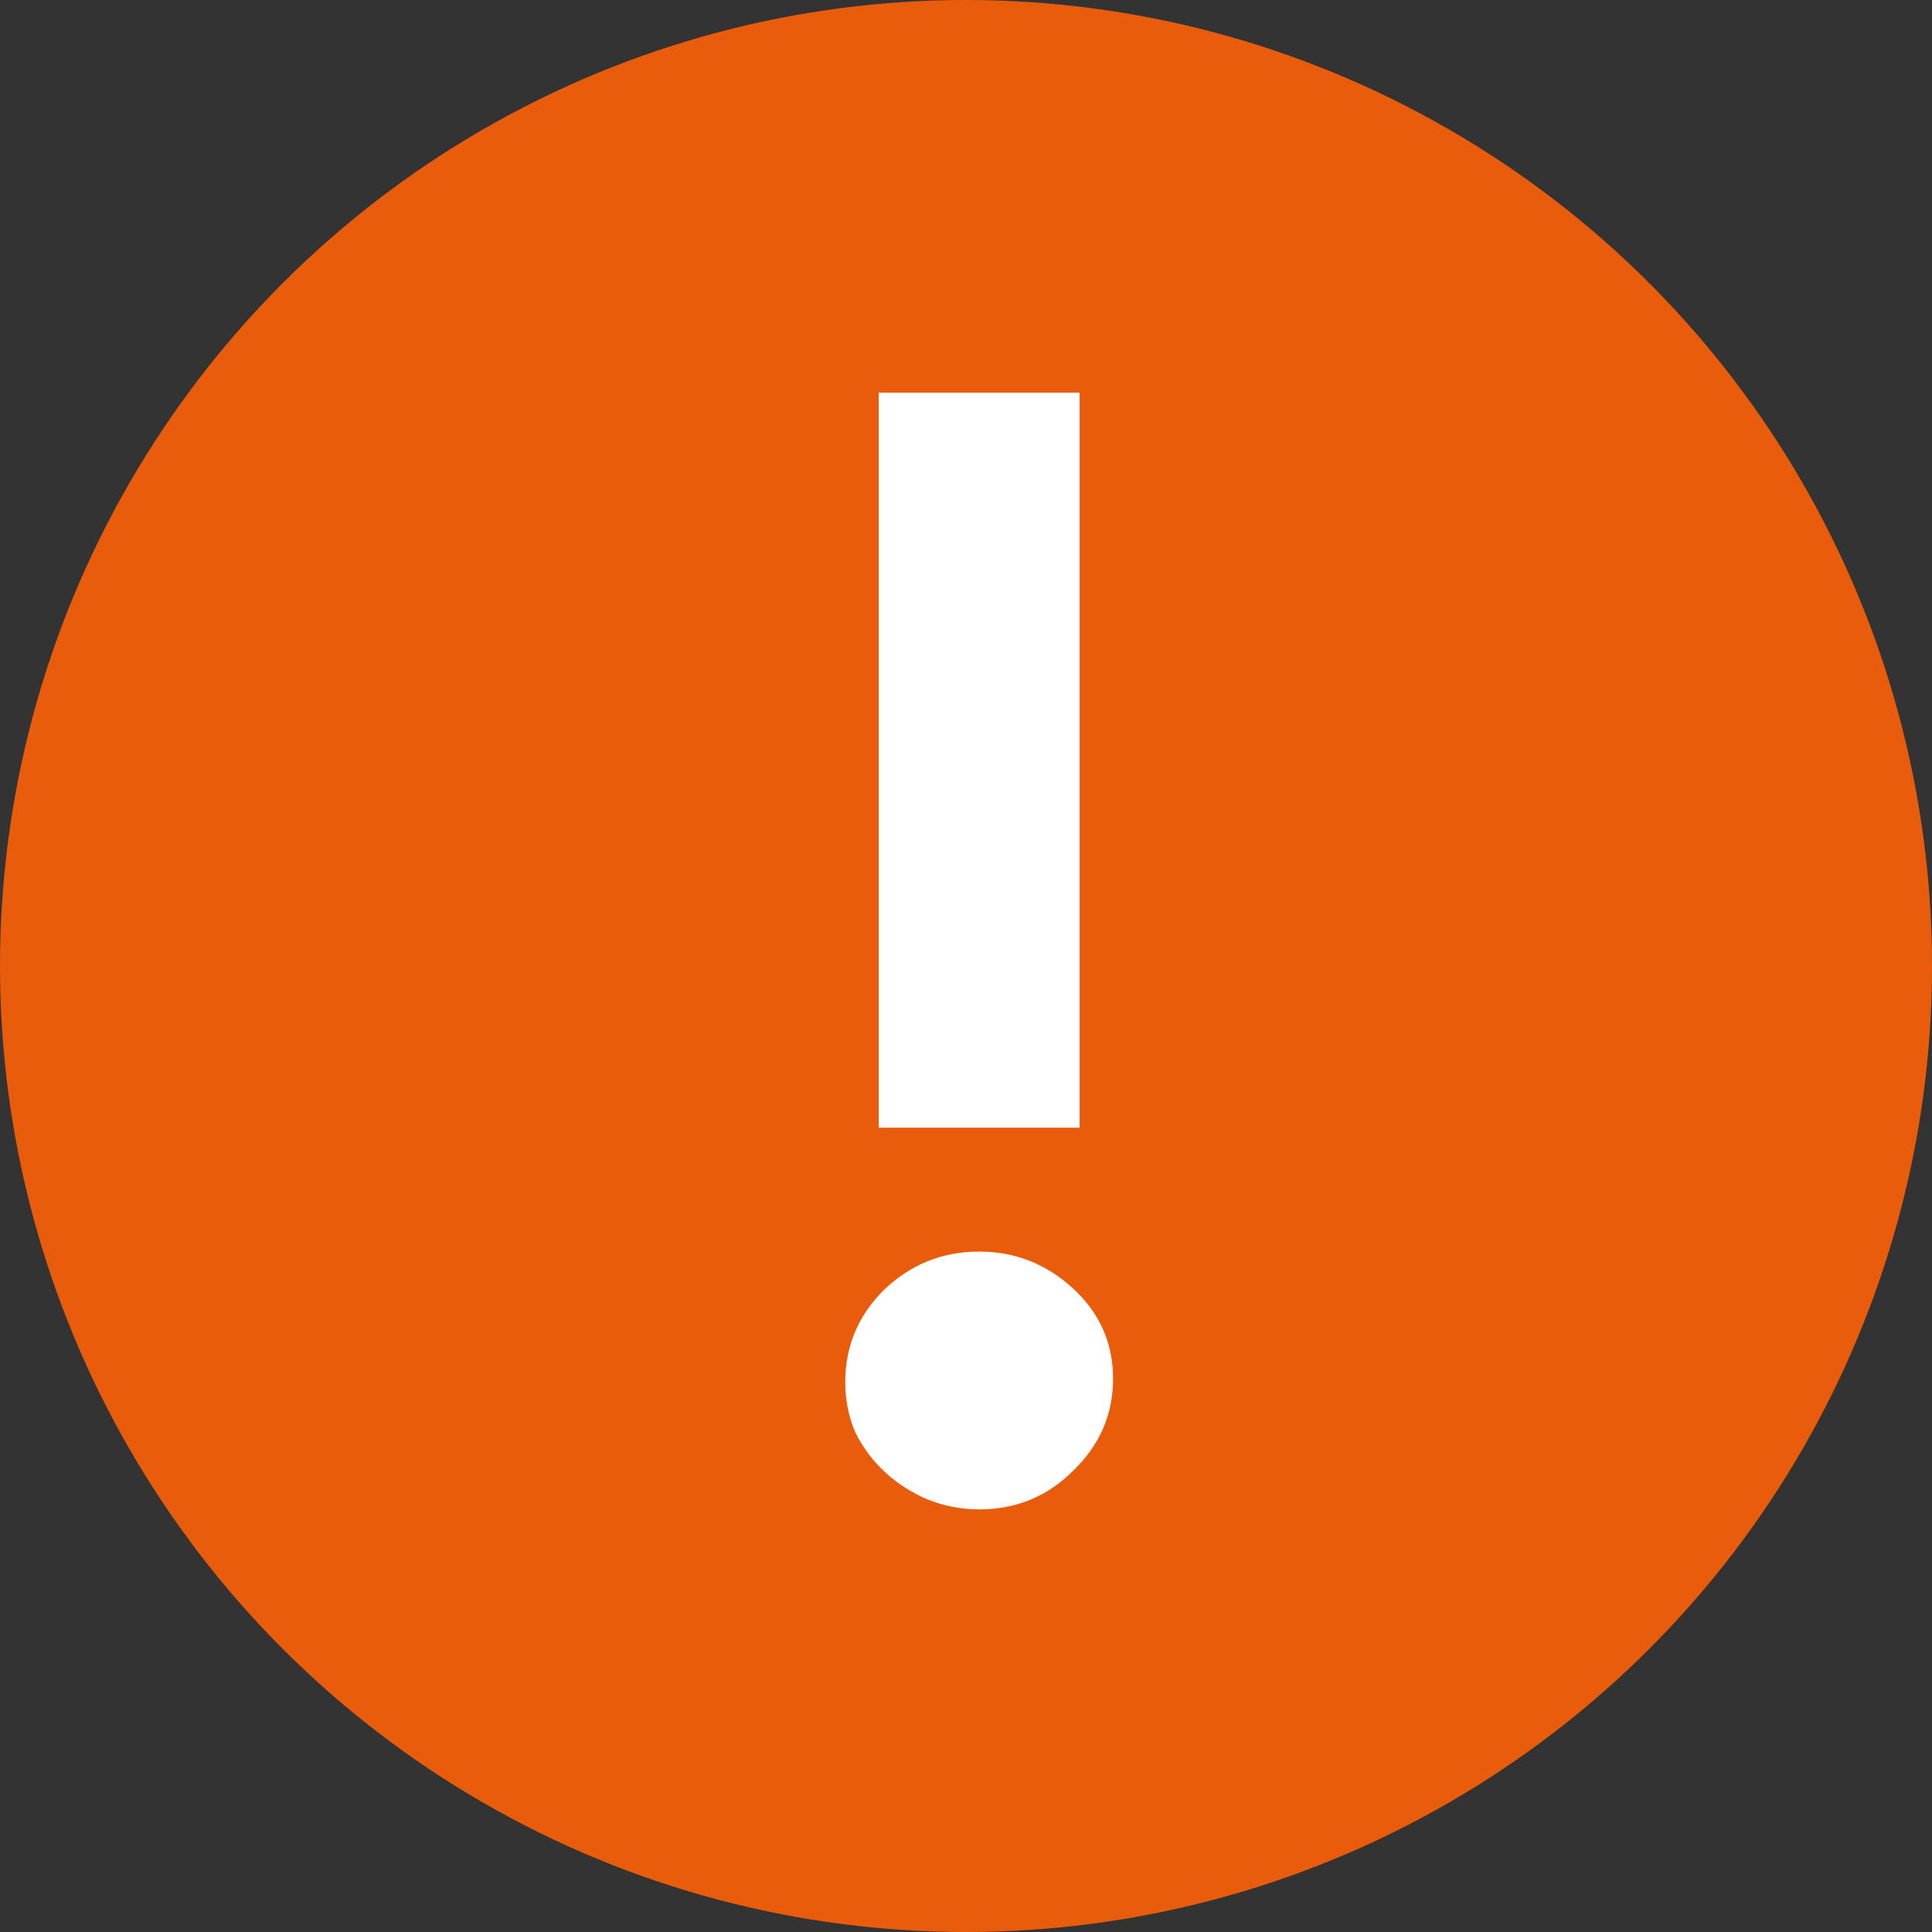
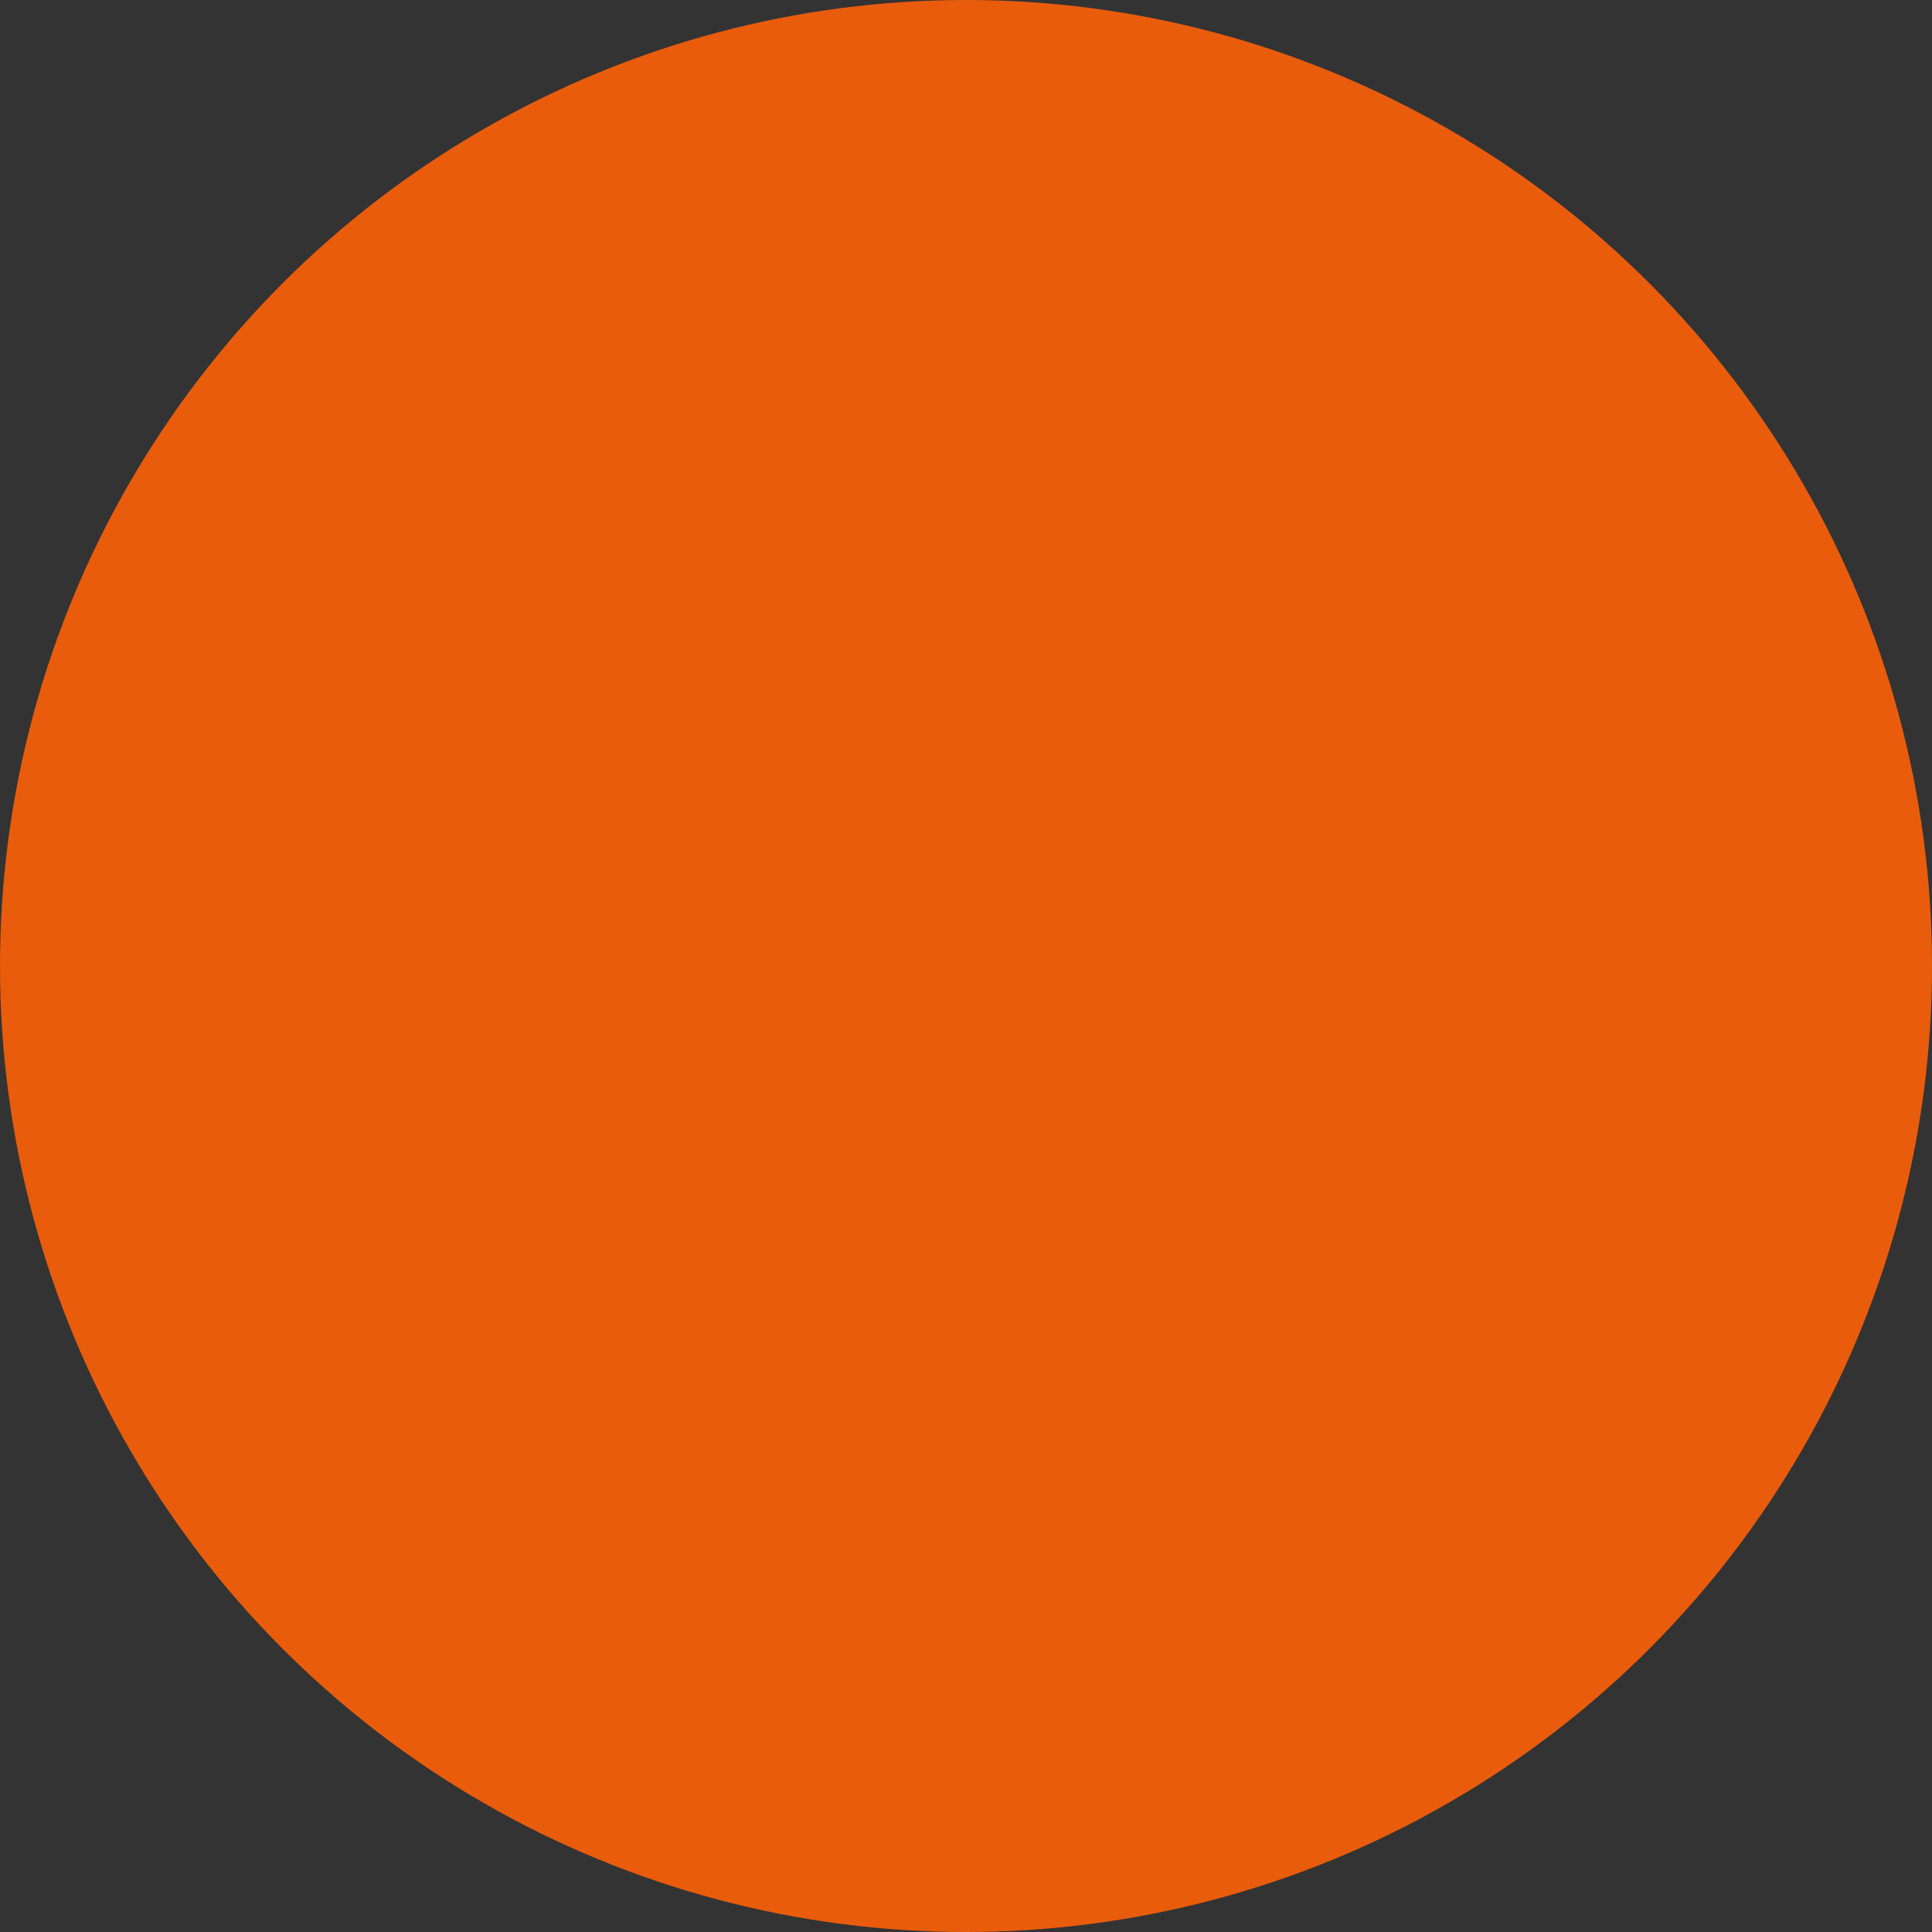
<svg xmlns="http://www.w3.org/2000/svg" width="16" height="16" viewBox="0 0 16 16" fill="none">
  <rect x="0" y="0" width="16" height="16" fill="#333333" stroke="none" />
  <circle cx="8" cy="8" r="8" fill="#E95C0C" />
-   <path d="M8.941 9.339H7.277V3.252H8.941V9.339ZM7 11.446C7 11.15 7.106 10.896 7.319 10.684C7.541 10.471 7.804 10.365 8.109 10.365C8.405 10.365 8.664 10.466 8.886 10.67C9.107 10.873 9.218 11.123 9.218 11.418C9.218 11.714 9.107 11.969 8.886 12.181C8.673 12.394 8.414 12.5 8.109 12.5C7.961 12.5 7.818 12.472 7.679 12.417C7.55 12.361 7.434 12.287 7.333 12.195C7.231 12.102 7.148 11.992 7.083 11.862C7.028 11.733 7 11.594 7 11.446Z" fill="white" />
</svg>